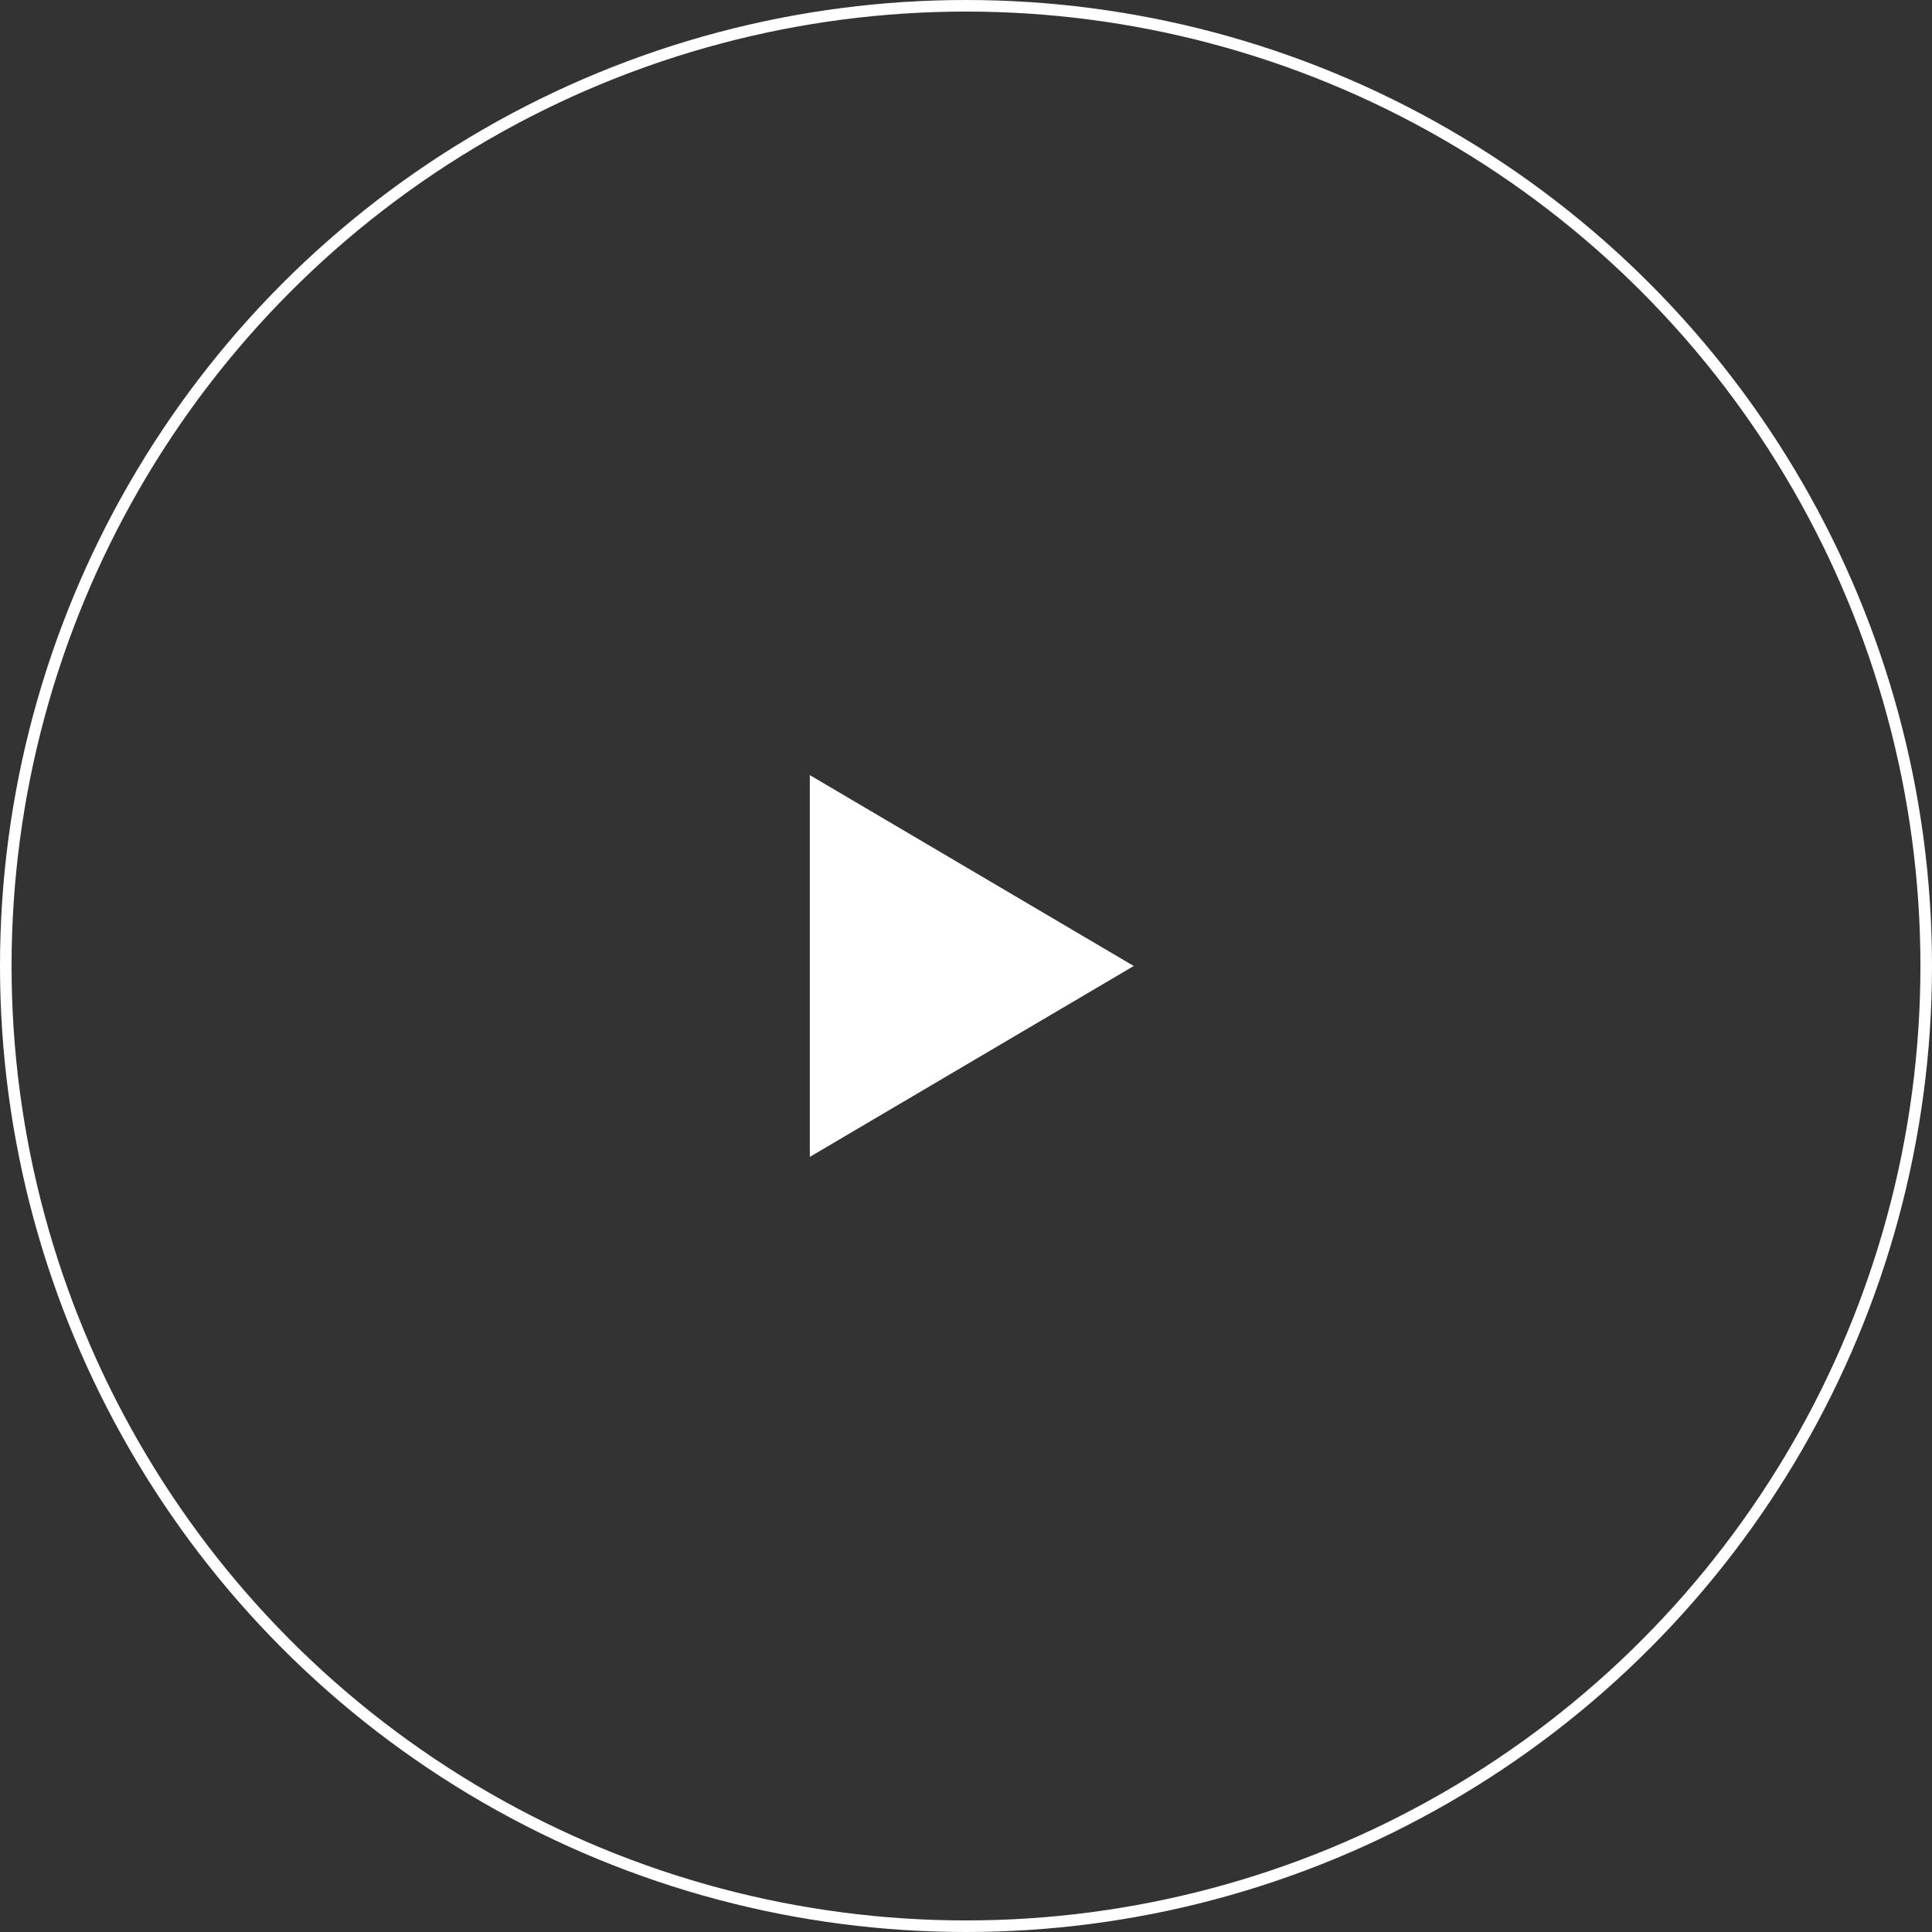
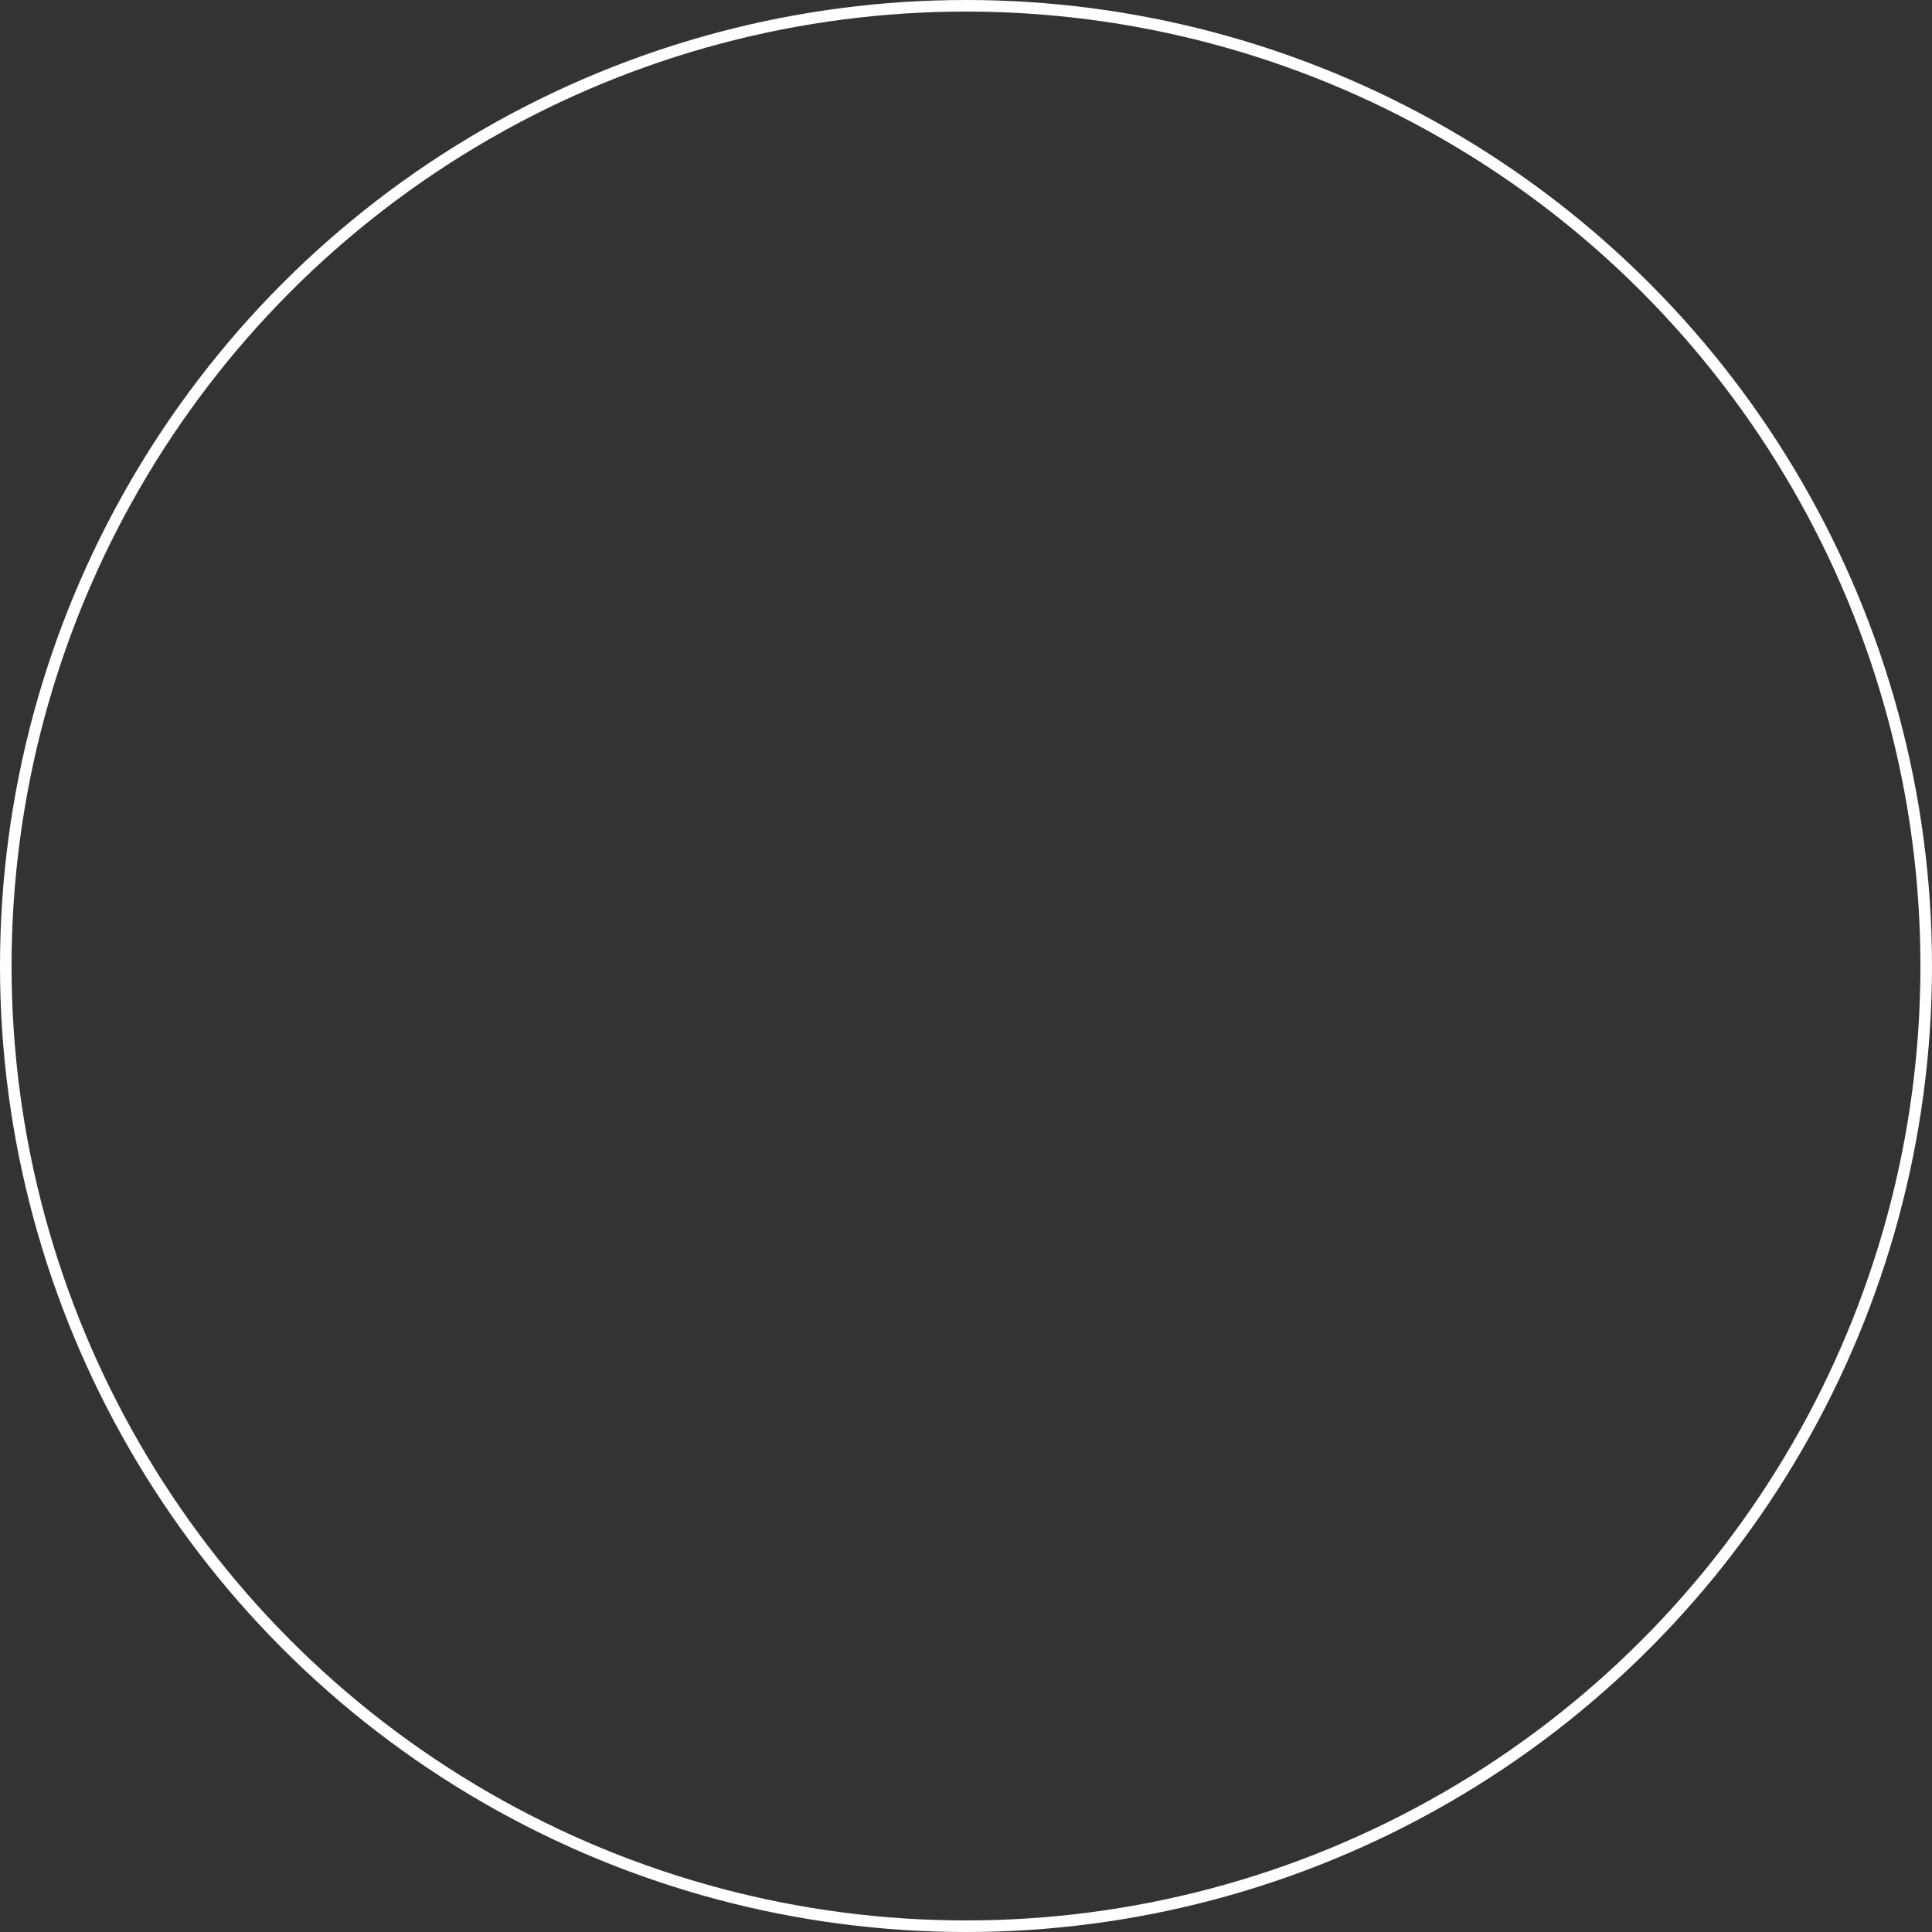
<svg xmlns="http://www.w3.org/2000/svg" width="167" height="167" viewBox="0 0 167 167" fill="none">
  <rect x="0" y="0" width="167" height="167" fill="#333333" stroke="none" />
  <circle cx="83.5" cy="83.5" r="83" stroke="white" />
-   <path d="M98 83.5L70 67L70 100L98 83.5Z" fill="white" />
</svg>